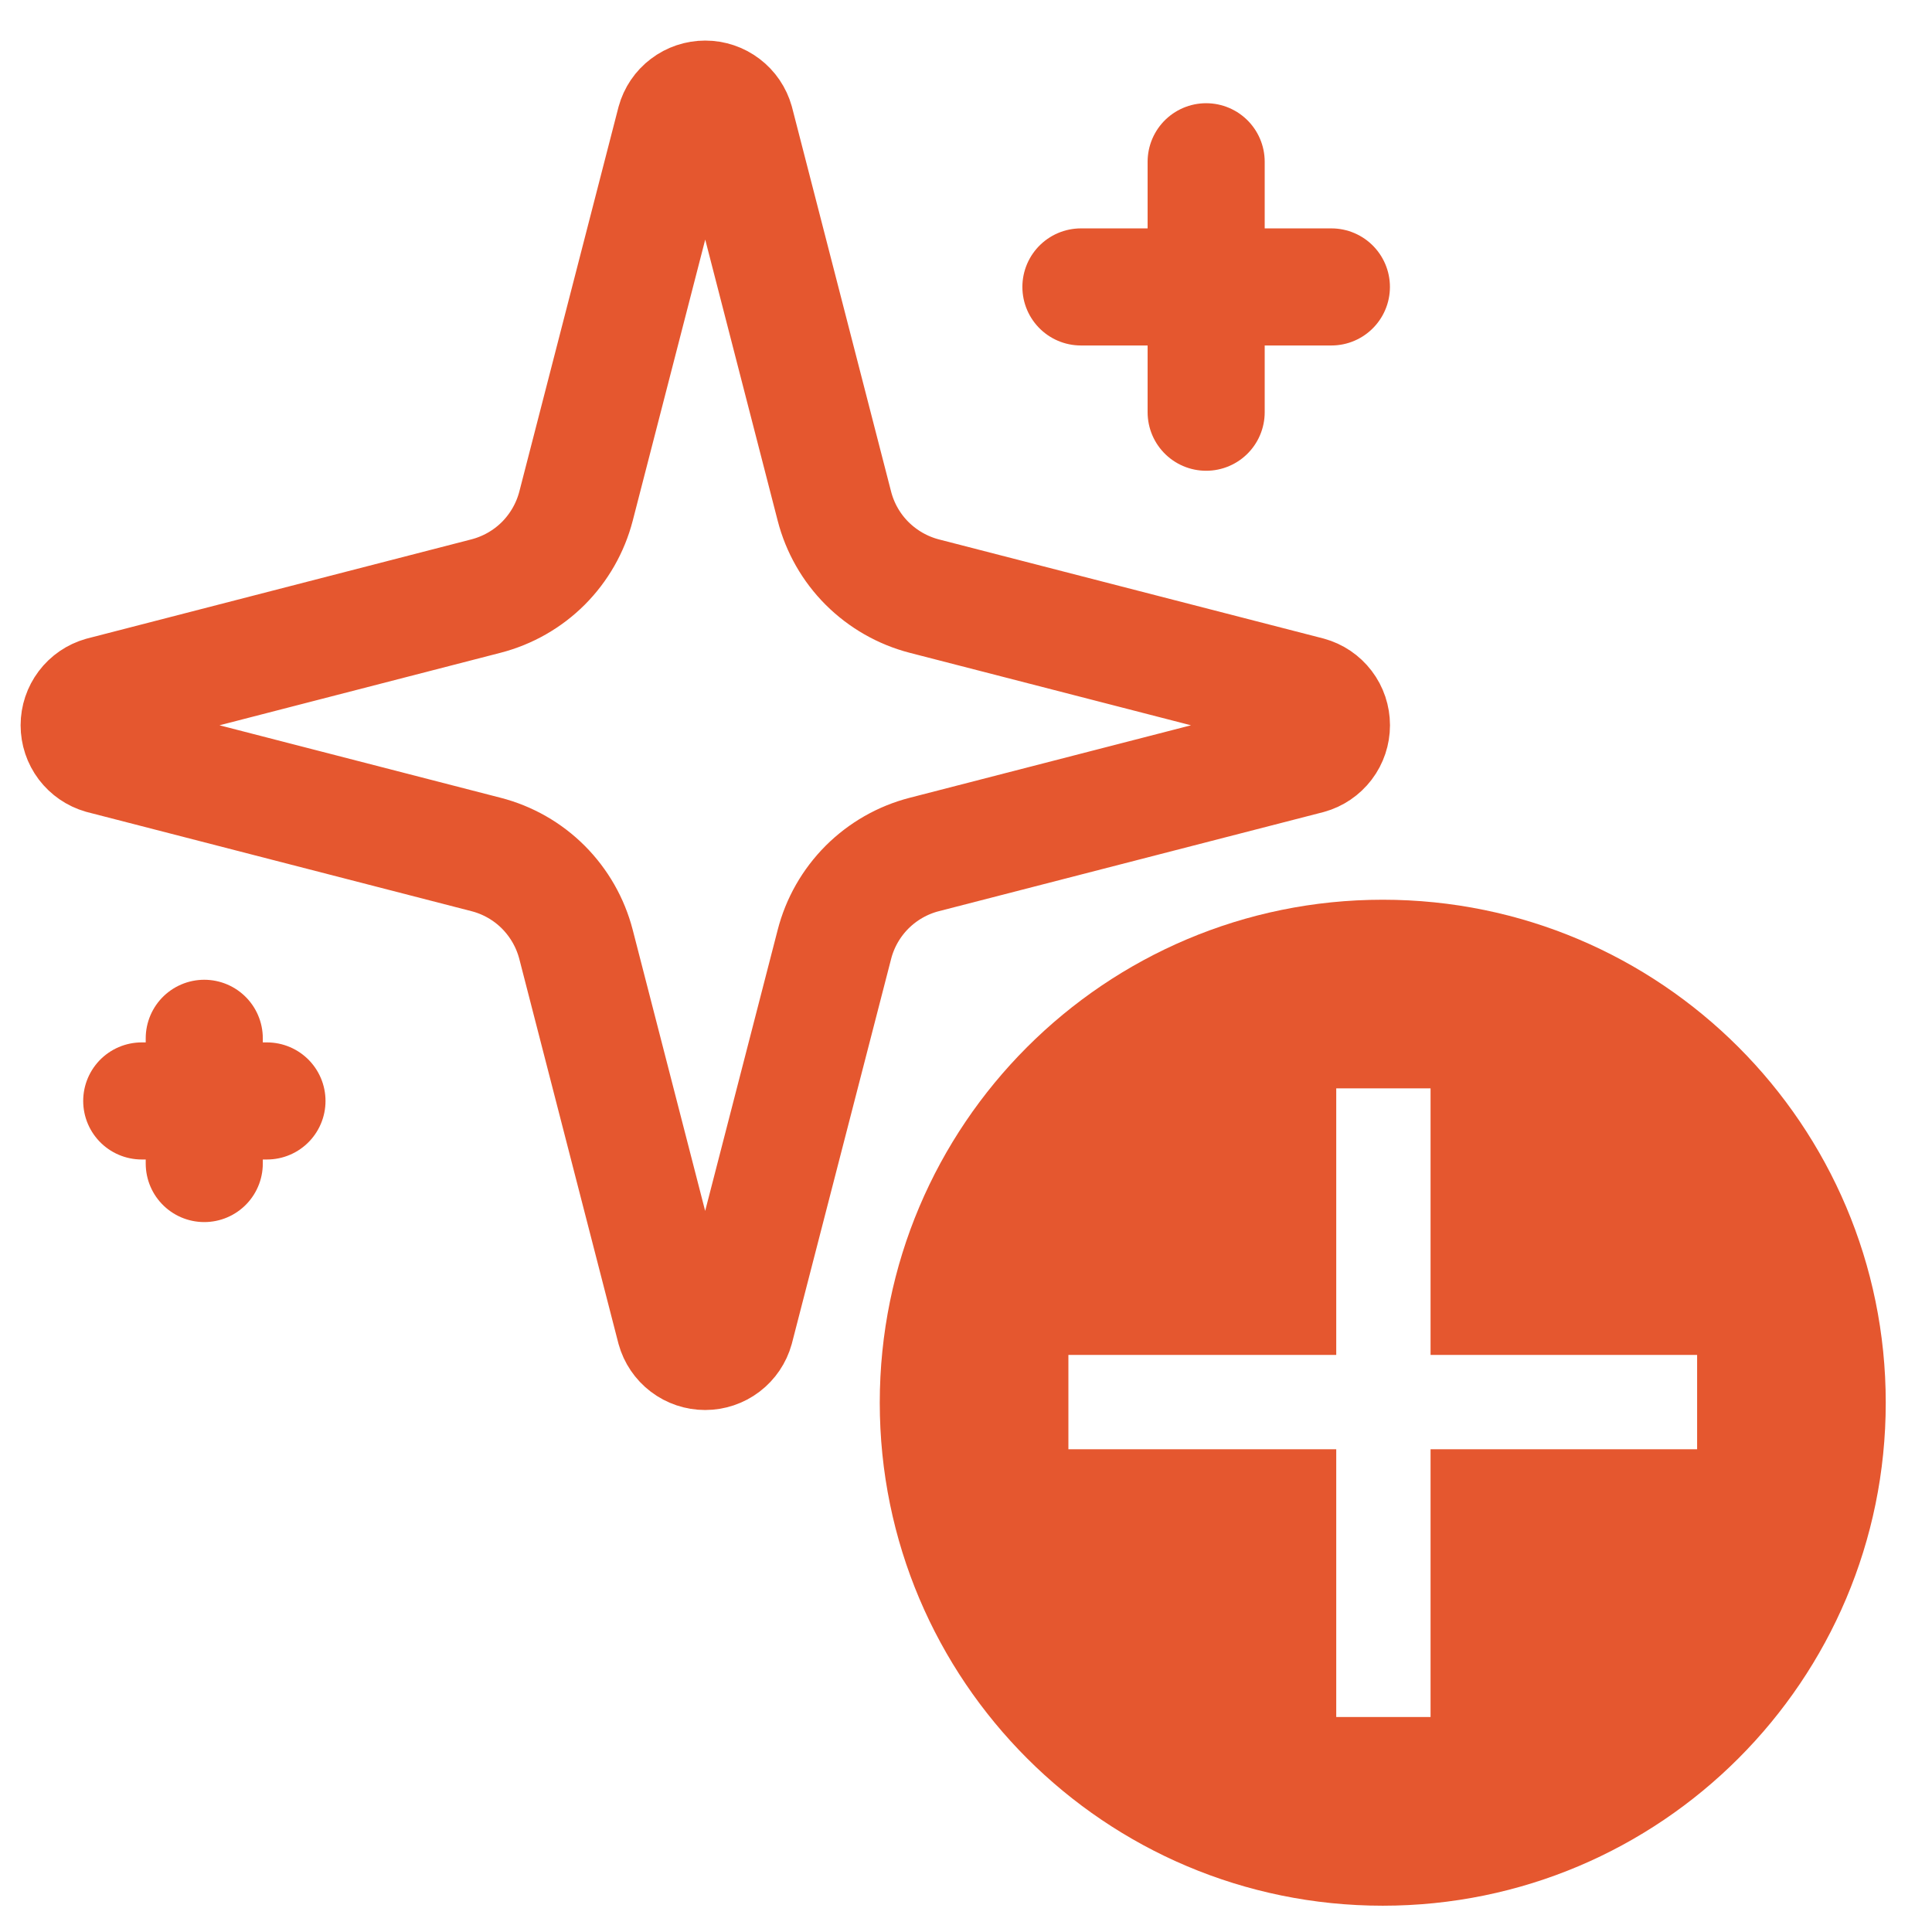
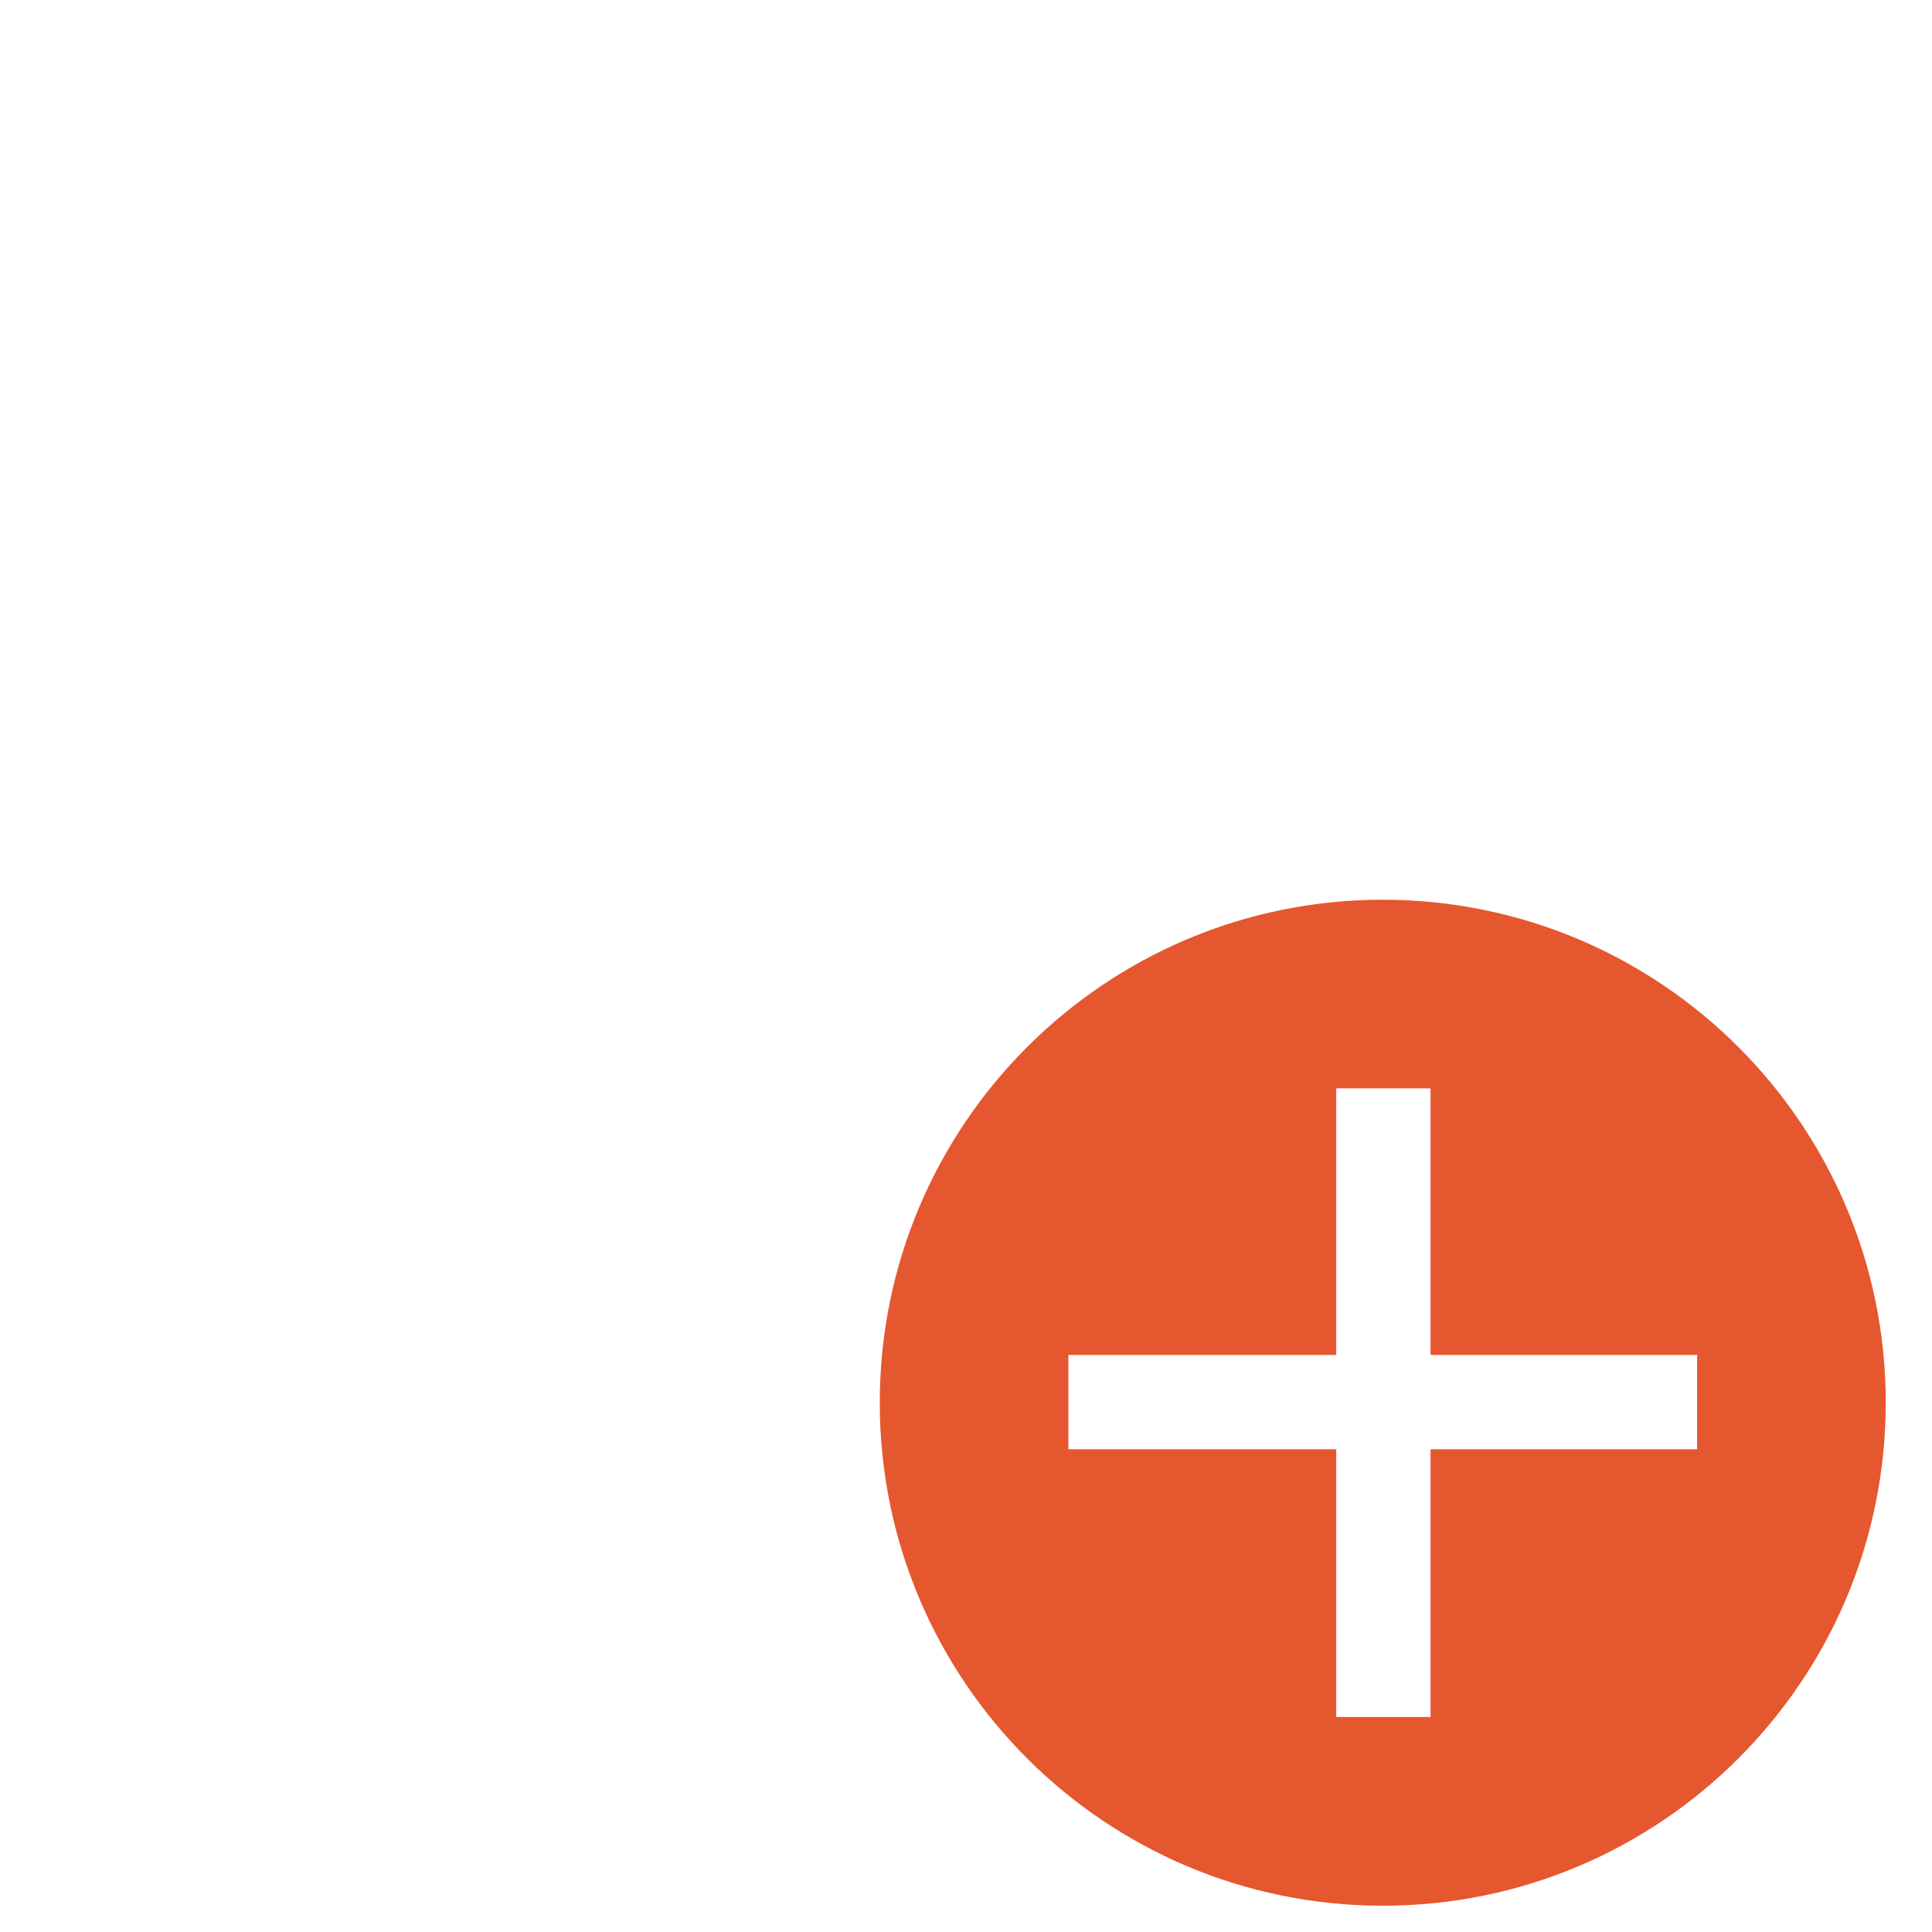
<svg xmlns="http://www.w3.org/2000/svg" width="33" height="33" viewBox="0 0 33 33" fill="none">
  <path d="M23.619 15.368C28.363 15.369 32.21 19.215 32.21 23.959C32.21 28.704 28.364 32.551 23.619 32.551C18.874 32.551 15.027 28.704 15.027 23.959C15.027 19.215 18.875 15.368 23.619 15.368ZM22.824 18.59V23.143H18.249V24.754H22.824V29.328H24.435V24.754H28.988V23.143H24.435V18.59H22.824Z" fill="#E5572F" />
-   <path d="M9.839 16.132C9.743 15.761 9.55 15.424 9.28 15.153C9.01 14.883 8.672 14.69 8.302 14.595L1.74 12.903C1.628 12.871 1.53 12.803 1.46 12.711C1.39 12.618 1.352 12.505 1.352 12.388C1.352 12.272 1.39 12.159 1.46 12.066C1.53 11.973 1.628 11.906 1.74 11.874L8.302 10.181C8.672 10.085 9.009 9.893 9.28 9.623C9.55 9.352 9.743 9.015 9.839 8.645L11.531 2.084C11.562 1.971 11.629 1.872 11.722 1.802C11.815 1.731 11.929 1.693 12.046 1.693C12.162 1.693 12.276 1.731 12.369 1.802C12.462 1.872 12.529 1.971 12.561 2.084L14.252 8.645C14.347 9.015 14.54 9.353 14.81 9.623C15.081 9.893 15.418 10.086 15.788 10.182L22.35 11.873C22.463 11.904 22.562 11.971 22.633 12.064C22.704 12.157 22.742 12.271 22.742 12.388C22.742 12.505 22.704 12.619 22.633 12.712C22.562 12.805 22.463 12.873 22.35 12.904L15.788 14.595C15.418 14.69 15.081 14.883 14.81 15.153C14.54 15.424 14.347 15.761 14.252 16.132L12.559 22.693C12.528 22.805 12.461 22.904 12.368 22.975C12.275 23.046 12.161 23.084 12.044 23.084C11.928 23.084 11.814 23.046 11.721 22.975C11.628 22.904 11.561 22.805 11.53 22.693L9.839 16.132Z" stroke="#E5572F" stroke-width="2" stroke-linecap="round" stroke-linejoin="round" />
-   <path d="M20.602 2.763V7.041" stroke="#E5572F" stroke-width="2" stroke-linecap="round" stroke-linejoin="round" />
-   <path d="M22.741 4.901H18.463" stroke="#E5572F" stroke-width="2" stroke-linecap="round" stroke-linejoin="round" />
-   <path d="M3.489 17.735V19.874" stroke="#E5572F" stroke-width="2" stroke-linecap="round" stroke-linejoin="round" />
-   <path d="M4.56 18.805H2.421" stroke="#E5572F" stroke-width="2" stroke-linecap="round" stroke-linejoin="round" />
</svg>